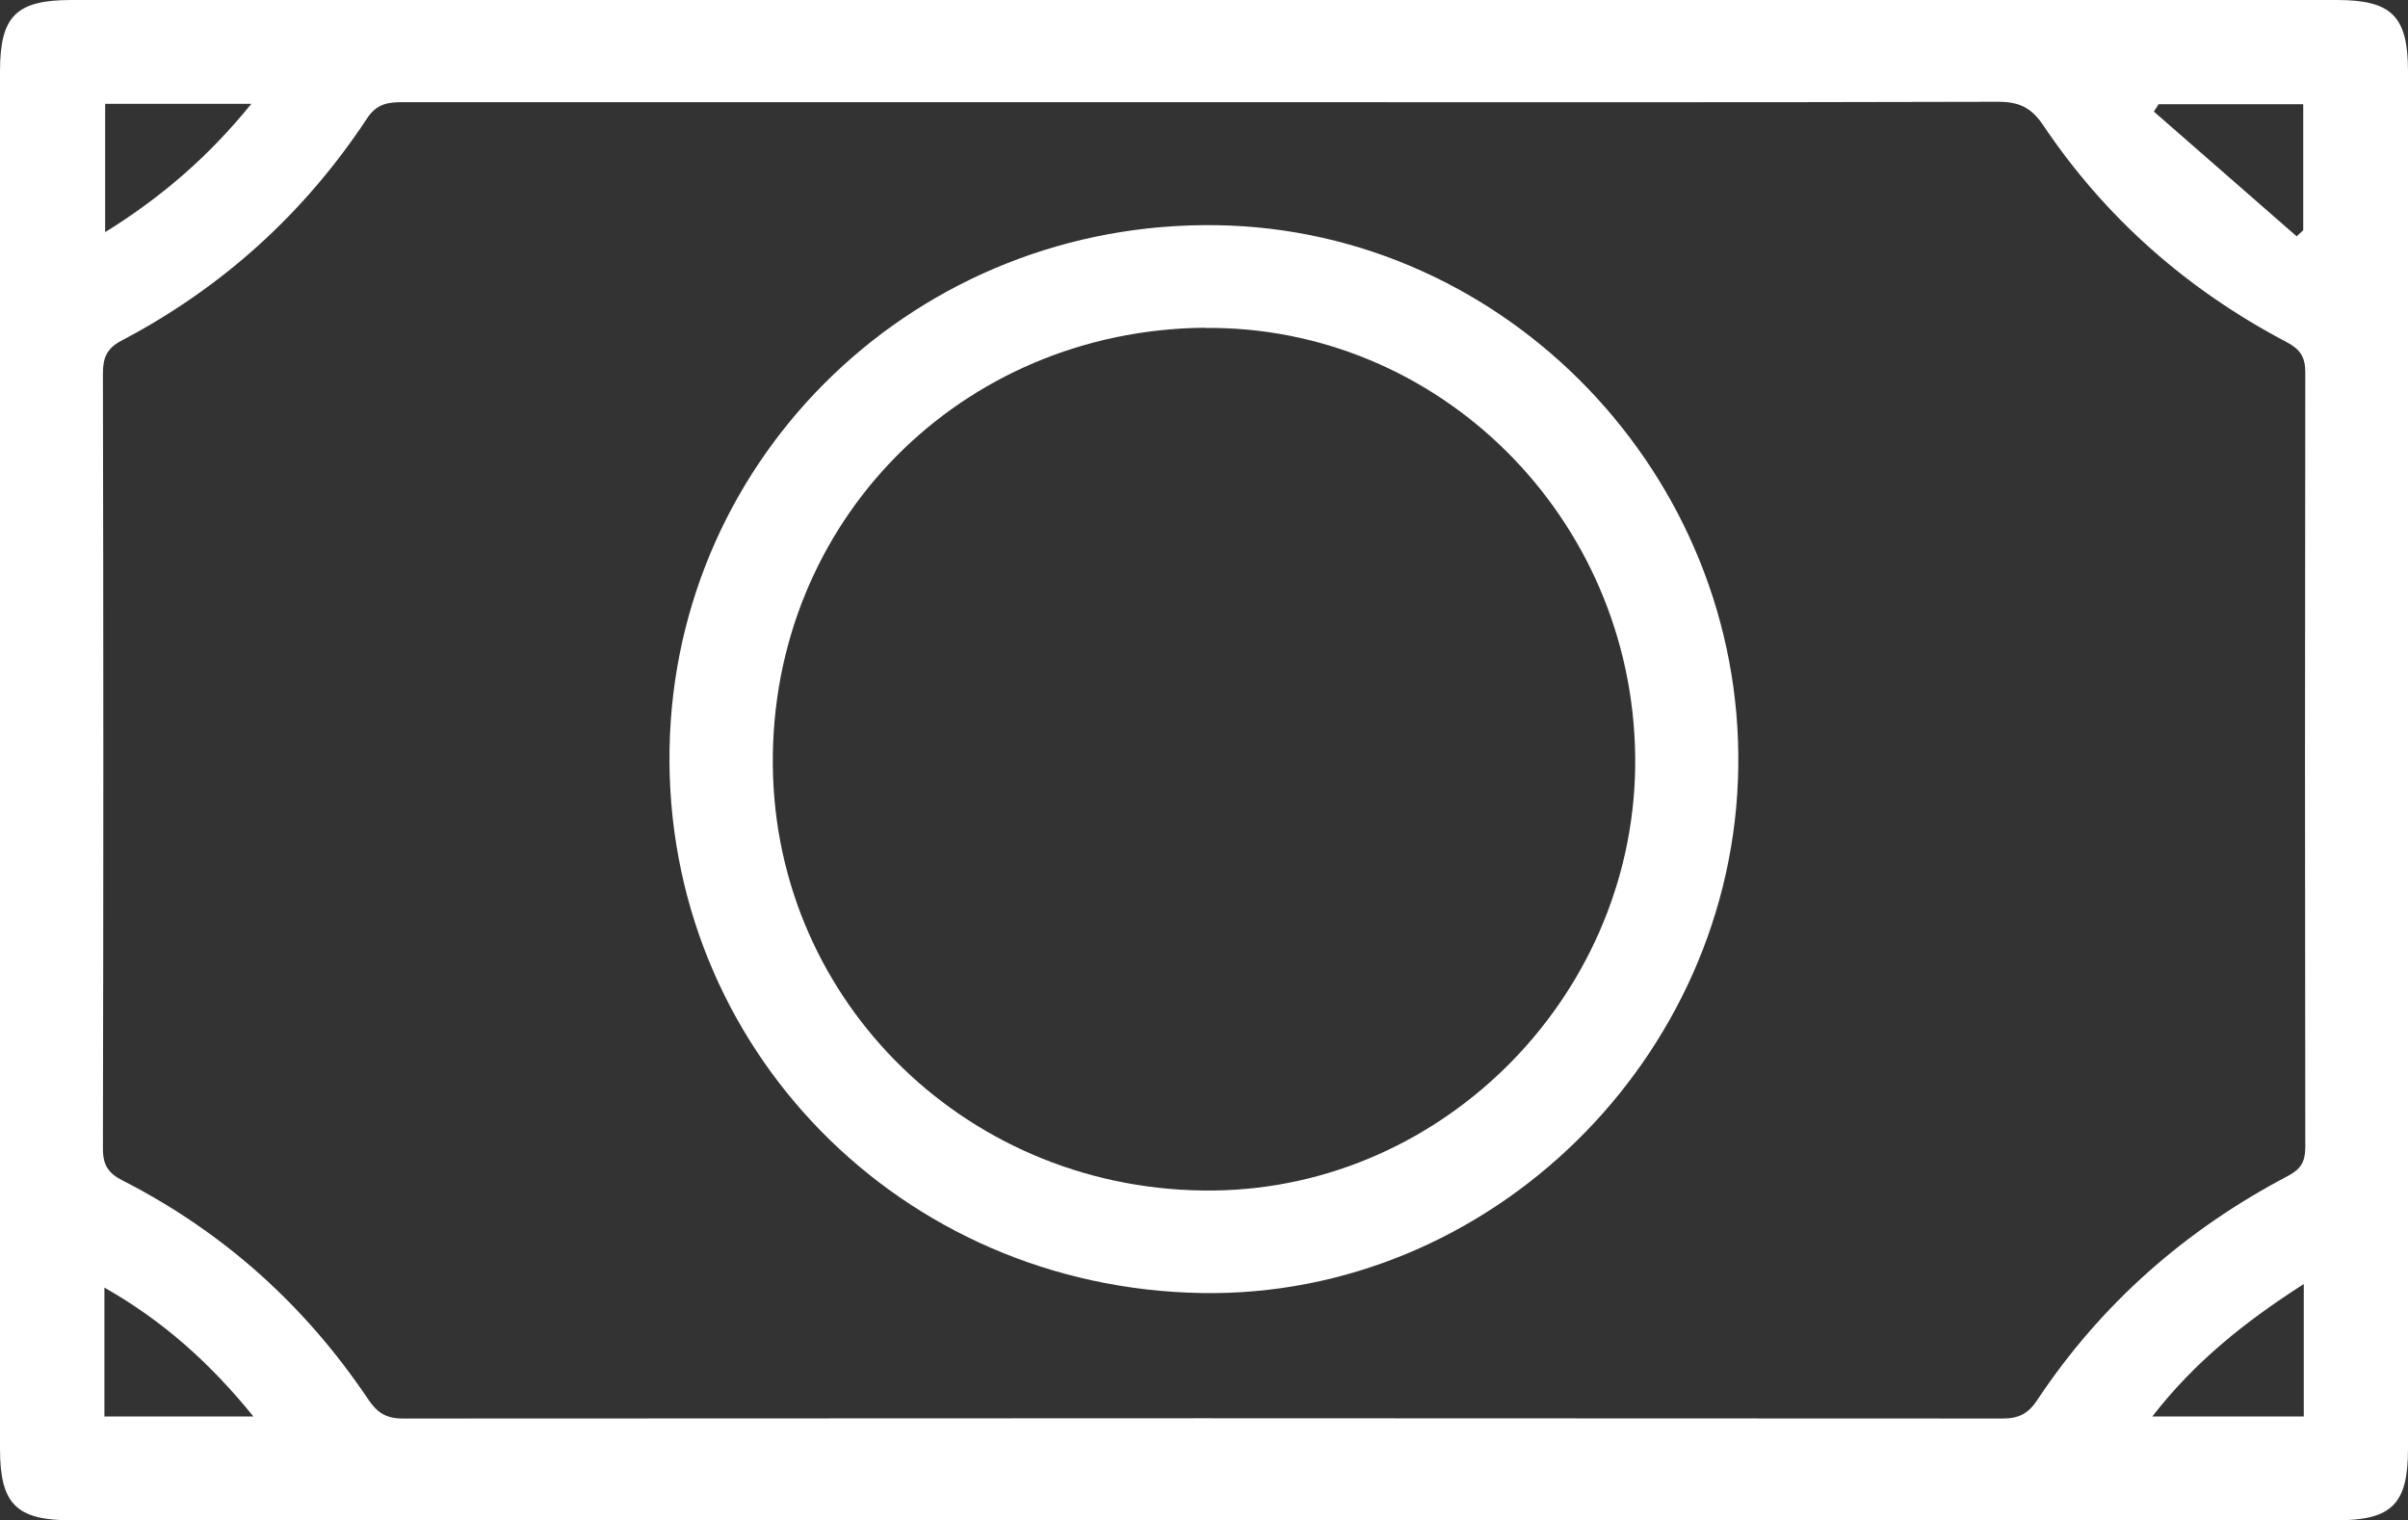
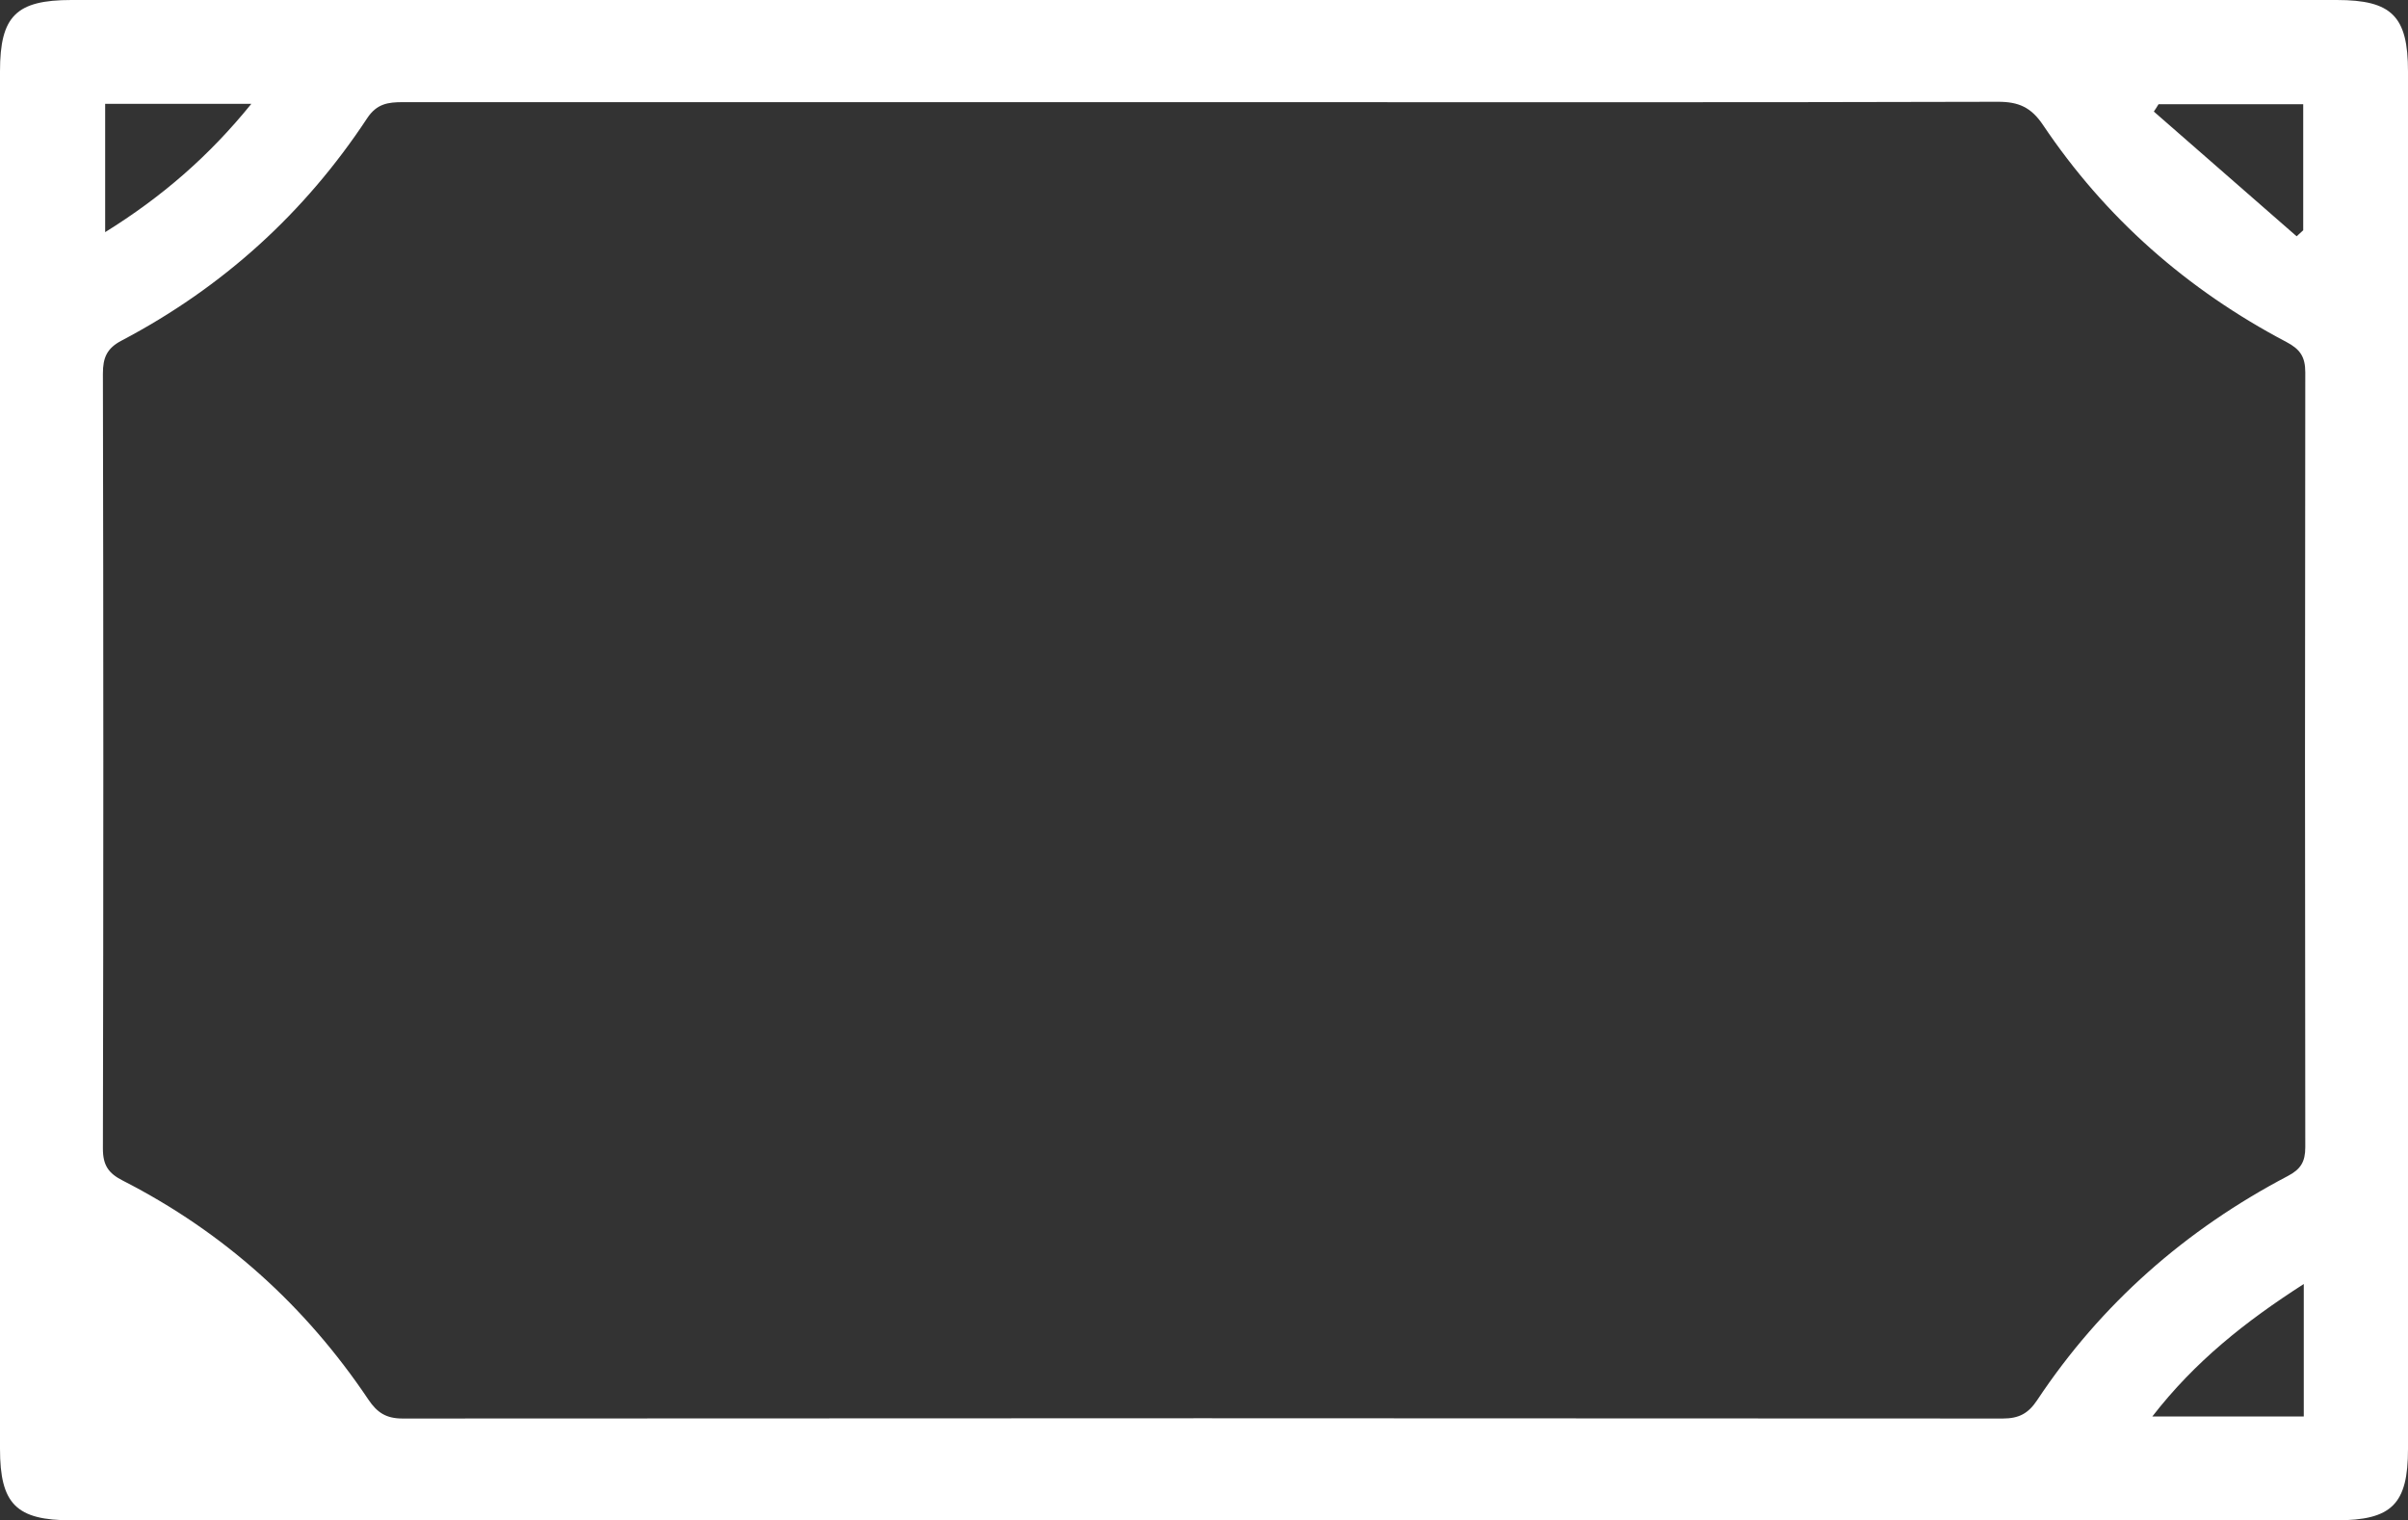
<svg xmlns="http://www.w3.org/2000/svg" id="uuid-417fe3b8-e38a-4342-8ca9-8415c4a83aee" data-name="Ebene 2" width="128" height="80.81" viewBox="0 0 128 80.81">
  <rect x="0" y="0" width="128" height="80.81" fill="#333333" stroke="none" />
  <defs>
    <style>
      .uuid-2aa35a40-4f57-483d-badc-6b1f6348e256 {
        fill: #fff;
        stroke-width: 0px;
      }
    </style>
  </defs>
  <g id="uuid-29856219-6b2d-4432-bac7-c3bf54b50d91" data-name="Ebene 1">
    <g>
-       <path class="uuid-2aa35a40-4f57-483d-badc-6b1f6348e256" d="M64.14,0C84.16,0,104.19,0,124.21,0c2.93,0,3.79.86,3.79,3.8,0,24.41,0,48.81,0,73.22,0,2.93-.86,3.79-3.8,3.79-40.14,0-80.27,0-120.41,0-2.92,0-3.79-.86-3.79-3.8C0,52.6,0,28.19,0,3.79,0,.85.86,0,3.8,0,23.91,0,44.03,0,64.14,0ZM63.94,5.43c-14.18,0-28.35,0-42.53,0-.78,0-1.38.08-1.89.85-3.33,5.05-7.69,9-13.05,11.82-.79.41-1,.91-1,1.76.03,13.73.03,27.46,0,41.19,0,.9.3,1.32,1.07,1.71,5.36,2.74,9.69,6.64,13.04,11.63.47.7.95,1.01,1.82,1.01,28.35-.02,56.71-.02,85.06,0,.86,0,1.36-.27,1.83-.98,3.4-5.12,7.89-9.06,13.32-11.91.69-.36.93-.76.93-1.53-.02-13.73-.02-27.46,0-41.19,0-.83-.28-1.23-1-1.61-5.27-2.77-9.63-6.6-12.95-11.55-.63-.93-1.29-1.22-2.38-1.22-14.09.04-28.18.02-42.27.02ZM122.46,68.25c-3.1,1.99-5.78,4.11-8.05,7.04h8.05v-7.04ZM122.08,12.56c.12-.11.23-.21.35-.32v-6.7h-7.69c-.08.13-.16.26-.25.39,2.53,2.21,5.06,4.42,7.59,6.63ZM13.47,75.29c-2.31-2.85-4.82-5.09-7.92-6.85v6.85h7.92ZM5.59,5.52v6.82c3.01-1.87,5.51-4.03,7.77-6.82h-7.77Z" />
-       <path class="uuid-2aa35a40-4f57-483d-badc-6b1f6348e256" d="M63.9,68.73c-16.03-.26-28.58-13.08-28.31-28.91.27-15.69,13.24-28.1,29.1-27.85,15.4.24,27.95,13.3,27.71,28.84-.23,15.45-13.22,28.17-28.51,27.92ZM64.02,17.42c-12.98.14-23.05,10.34-22.94,23.24.11,12.69,10.53,22.76,23.43,22.62,12.39-.14,22.57-10.63,22.41-23.1-.16-12.68-10.43-22.88-22.9-22.75Z" />
+       <path class="uuid-2aa35a40-4f57-483d-badc-6b1f6348e256" d="M64.14,0C84.16,0,104.19,0,124.21,0c2.93,0,3.79.86,3.79,3.8,0,24.41,0,48.81,0,73.22,0,2.93-.86,3.79-3.8,3.79-40.14,0-80.27,0-120.41,0-2.92,0-3.79-.86-3.79-3.8C0,52.6,0,28.19,0,3.79,0,.85.86,0,3.8,0,23.91,0,44.03,0,64.14,0ZM63.94,5.43c-14.18,0-28.35,0-42.53,0-.78,0-1.38.08-1.89.85-3.33,5.05-7.69,9-13.05,11.82-.79.41-1,.91-1,1.76.03,13.73.03,27.46,0,41.19,0,.9.3,1.32,1.07,1.71,5.36,2.74,9.69,6.64,13.04,11.63.47.7.95,1.01,1.82,1.01,28.35-.02,56.71-.02,85.06,0,.86,0,1.36-.27,1.83-.98,3.4-5.12,7.89-9.06,13.32-11.91.69-.36.93-.76.93-1.53-.02-13.73-.02-27.46,0-41.19,0-.83-.28-1.23-1-1.61-5.27-2.77-9.63-6.6-12.95-11.55-.63-.93-1.29-1.22-2.38-1.22-14.09.04-28.18.02-42.27.02ZM122.46,68.25c-3.1,1.99-5.78,4.11-8.05,7.04h8.05v-7.04ZM122.08,12.56c.12-.11.23-.21.35-.32v-6.7h-7.69c-.08.13-.16.26-.25.39,2.53,2.21,5.06,4.42,7.59,6.63ZM13.47,75.29c-2.31-2.85-4.82-5.09-7.92-6.85h7.92ZM5.59,5.52v6.82c3.01-1.87,5.51-4.03,7.77-6.82h-7.77Z" />
    </g>
  </g>
</svg>